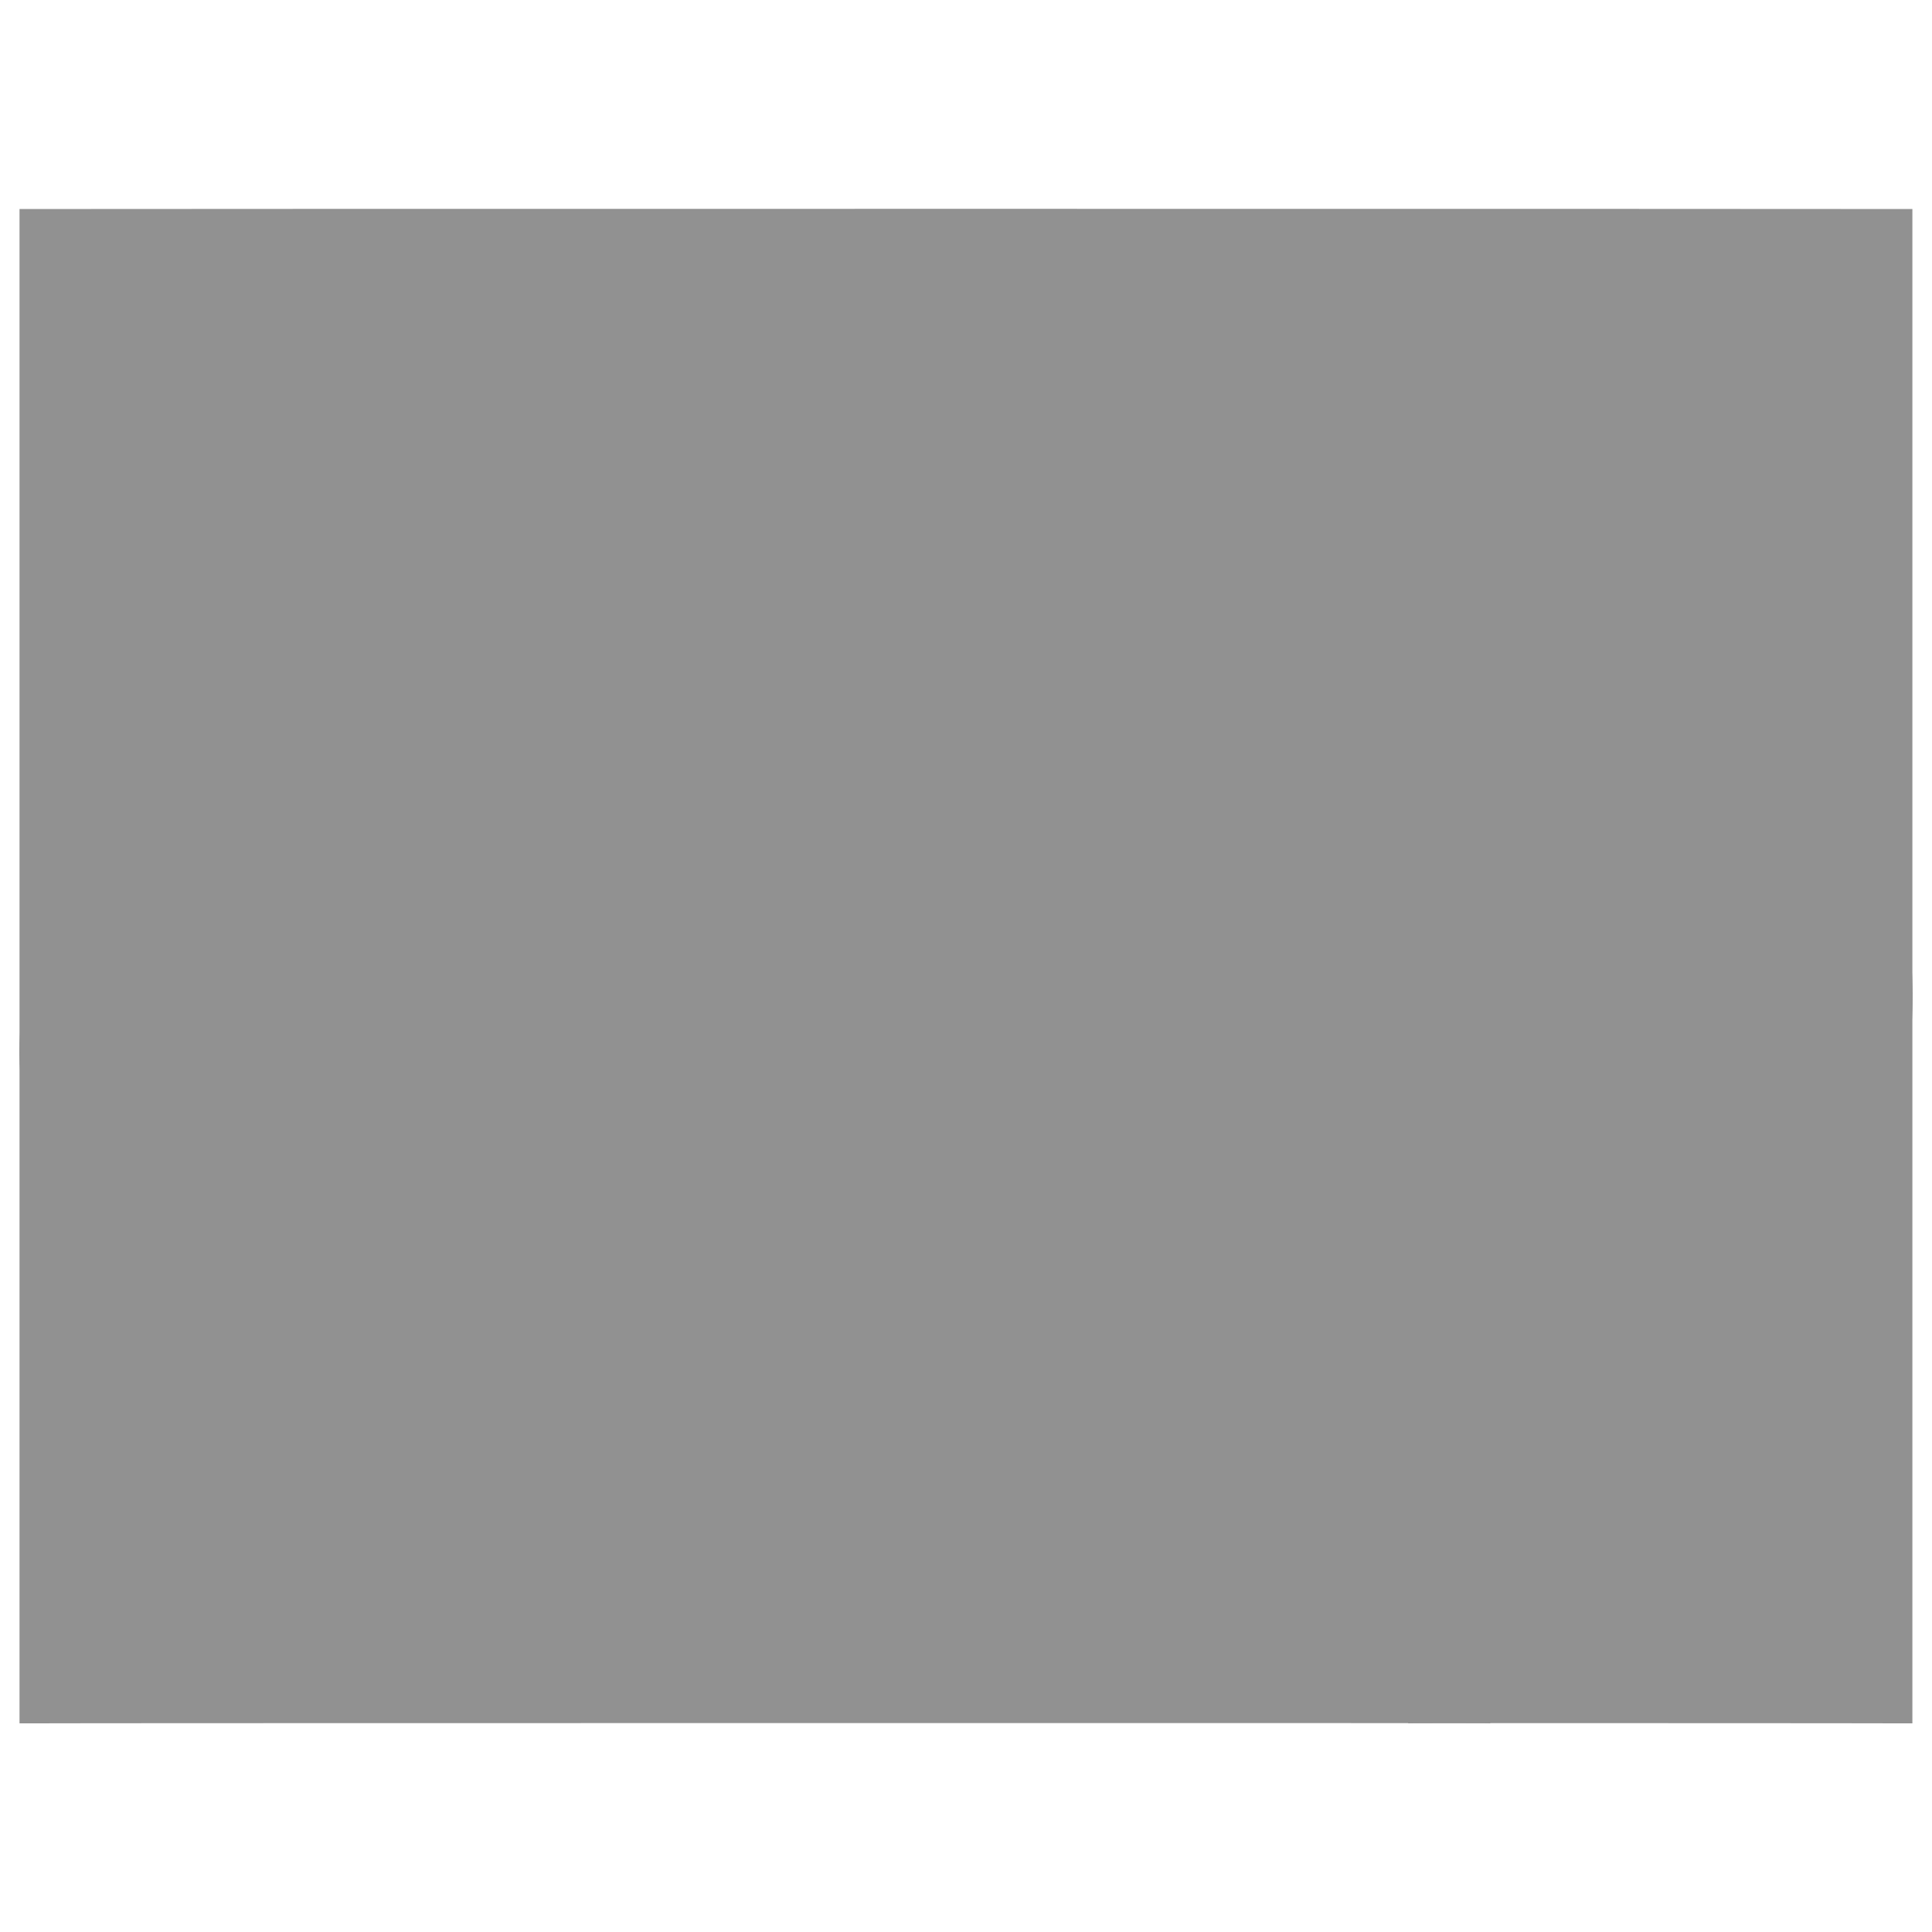
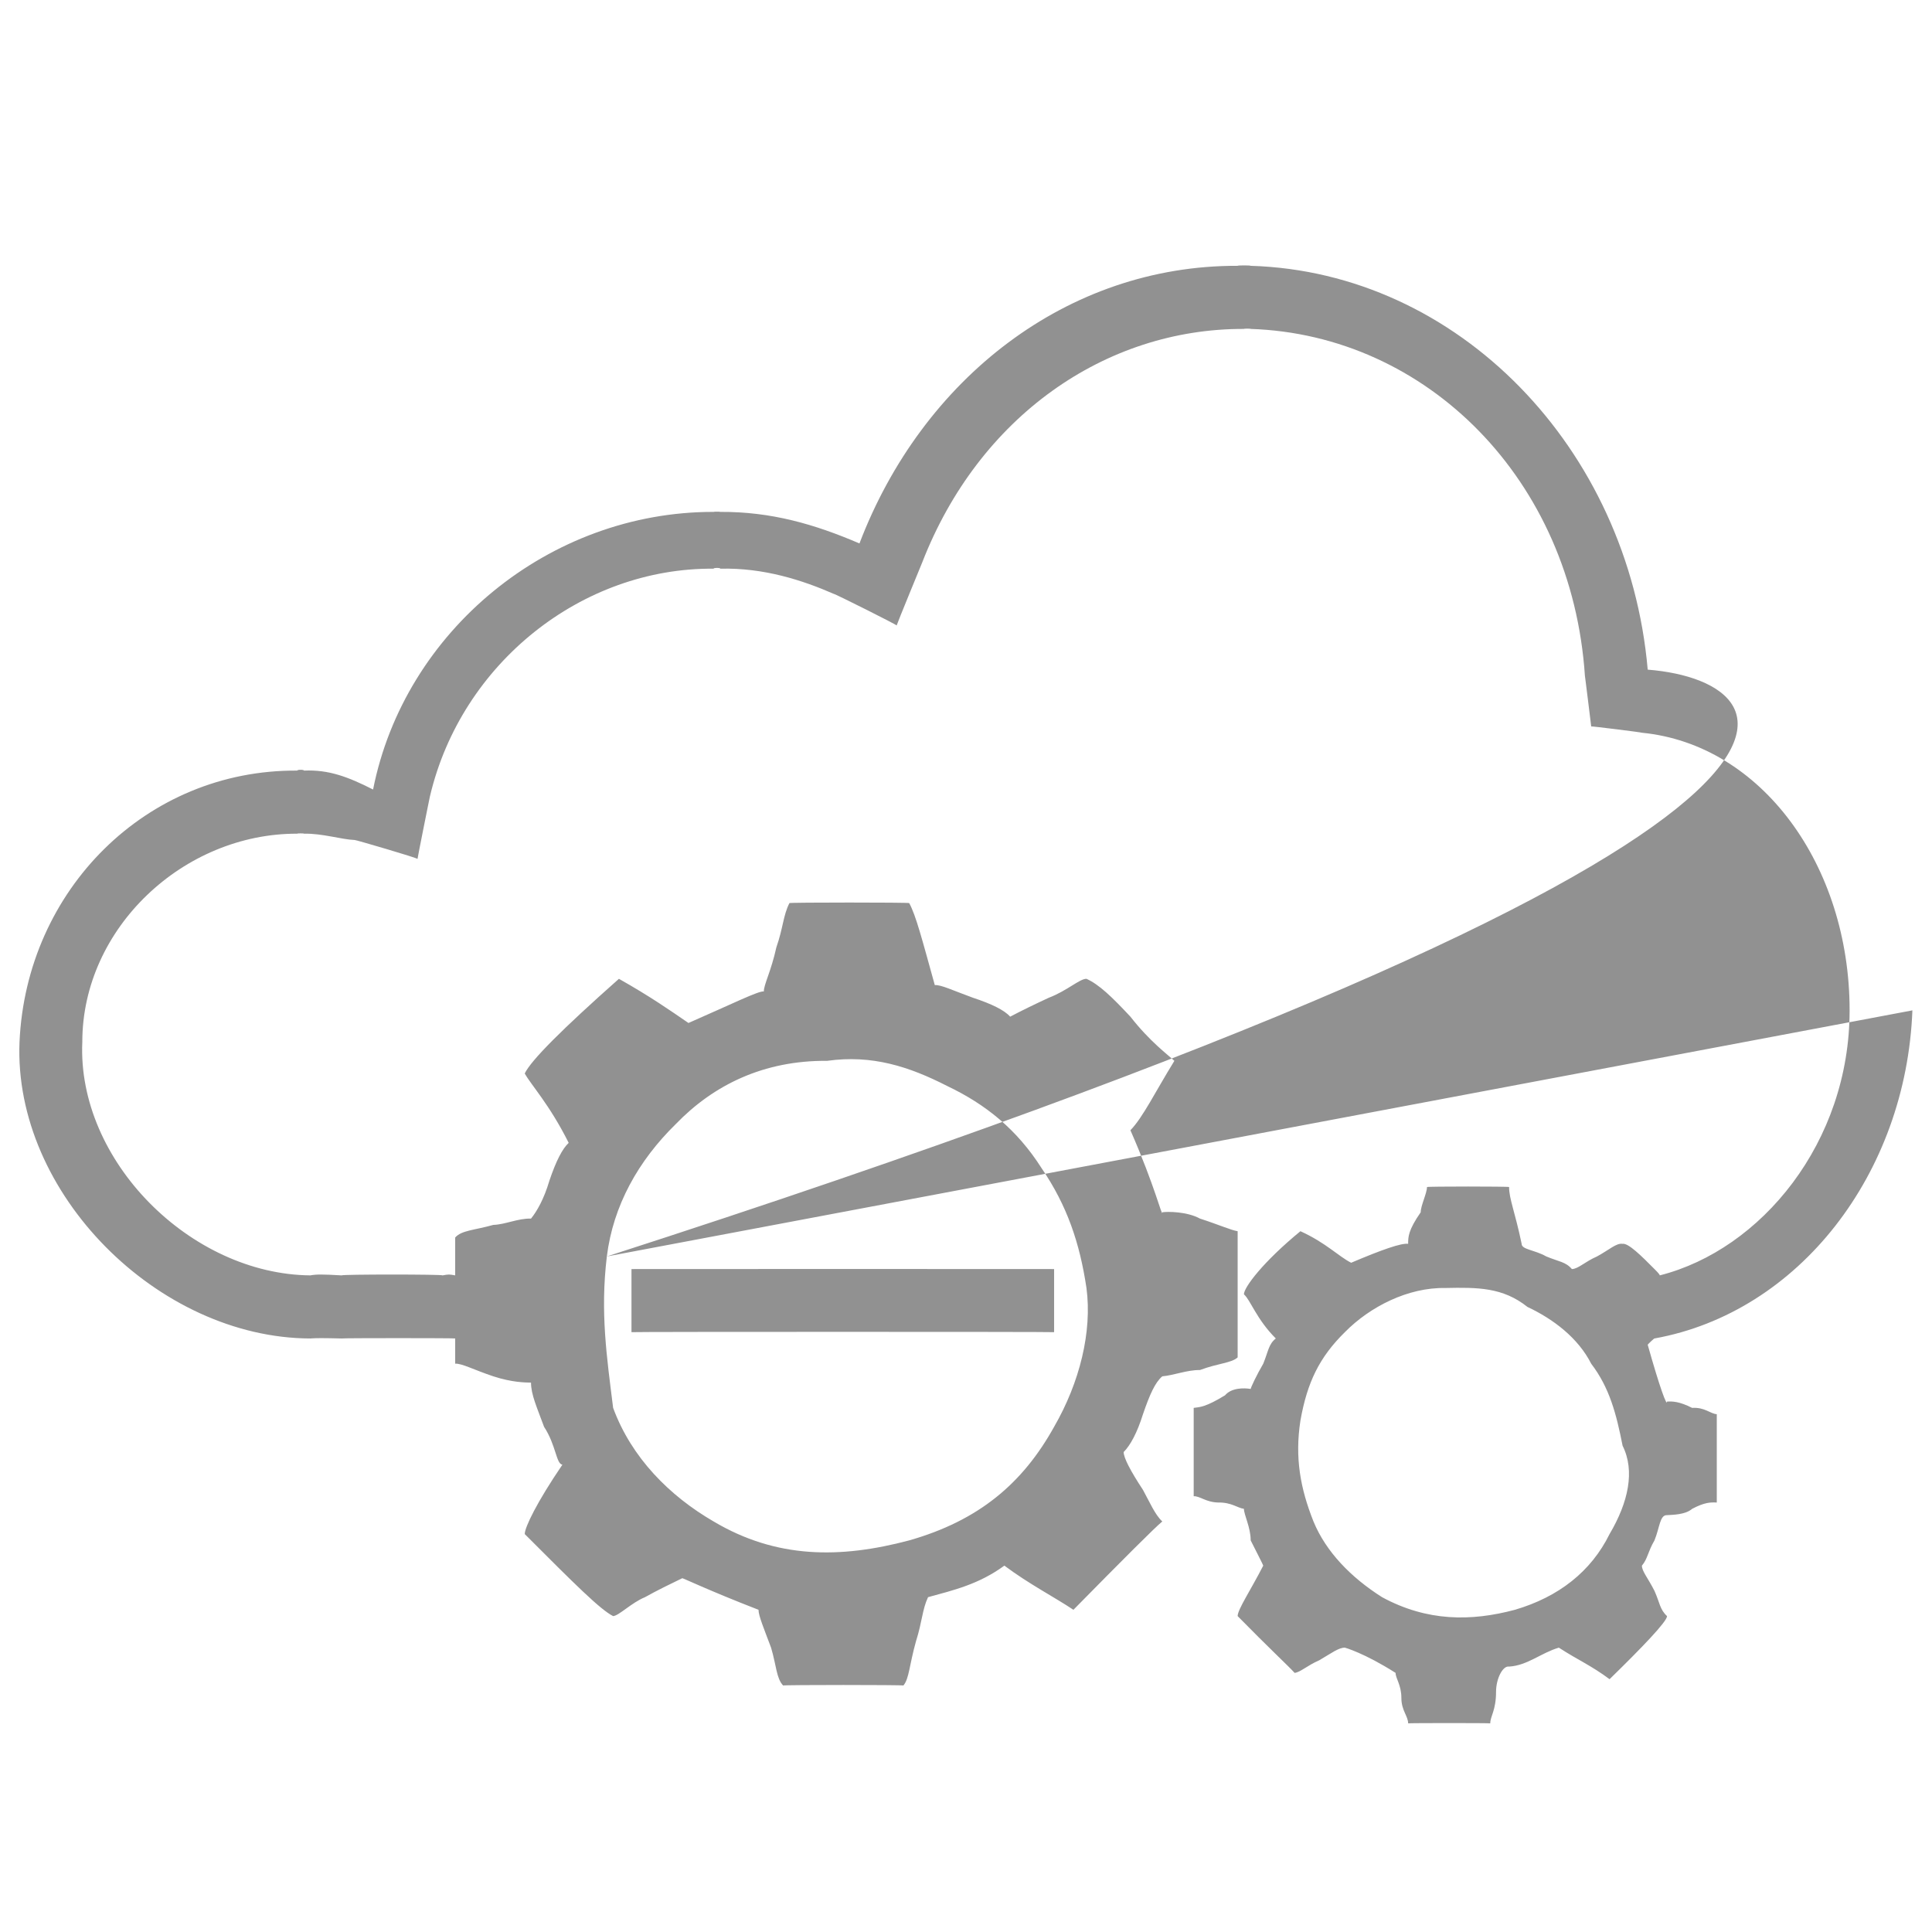
<svg xmlns="http://www.w3.org/2000/svg" version="1.1" width="100%" height="100%" id="svgWorkerArea" viewBox="0 0 400 400" style="background: white;">
  <defs id="defsdoc">
    <pattern id="patternBool" x="0" y="0" width="10" height="10" patternUnits="userSpaceOnUse" patternTransform="rotate(35)">
      <circle cx="5" cy="5" r="4" style="stroke: none;fill: #ff000070;" />
    </pattern>
  </defs>
  <g id="fileImp-368010305" class="cosito">
-     <path id="SVGID_1_" fill="#91919144" class="grouped" d="M4.041 43.277C4.041 43.222 395.941 43.222 395.941 43.277 395.941 43.222 395.941 356.723 395.941 356.805 395.941 356.723 4.041 356.723 4.041 356.805 4.041 356.723 4.041 43.222 4.041 43.277 4.041 43.222 4.041 43.222 4.041 43.277" />
-     <path id="pathImp-259078585" fill="#91919144" class="grouped" d="M333.241 317.614C329.441 325.322 322.741 330.623 313.641 333.29 304.541 335.723 295.441 335.723 286.141 330.678 279.741 326.623 274.541 321.322 271.941 315.001 269.241 308.223 268.041 301.822 269.241 294.099 270.641 286.223 273.141 281.022 278.441 275.81 283.641 270.522 291.541 266.522 299.241 266.666 305.941 266.522 311.141 266.522 316.241 270.585 321.641 273.123 326.741 277.022 329.441 282.342 333.241 287.322 334.641 292.723 335.941 299.325 338.541 304.522 337.141 311.022 333.241 317.614 333.241 317.522 333.241 317.522 333.241 317.614M125.641 260.134C126.941 249.623 132.141 240.322 139.941 232.7 147.741 224.623 158.141 219.523 171.241 219.637 180.541 218.322 188.241 220.822 196.141 224.862 204.041 228.623 210.541 233.822 215.641 241.845 220.941 249.623 223.541 257.322 224.941 266.666 226.141 275.723 223.541 286.223 218.241 295.406 211.741 307.123 202.641 314.822 188.241 318.92 173.941 322.723 160.741 322.723 147.741 315.001 138.641 309.723 130.741 301.822 126.941 291.487 125.641 281.022 124.241 271.723 125.641 260.134 125.641 260.123 125.641 260.123 125.641 260.134M395.941 209.185C397.341 172.523 372.441 141.123 341.141 138.642 337.141 92.823 301.941 56.322 258.941 55.034 258.941 54.922 256.241 54.922 256.241 55.034 220.941 54.922 190.941 78.422 177.941 112.514 168.641 108.522 159.641 105.922 149.141 105.983 149.141 105.922 147.741 105.922 147.741 105.983 113.741 105.922 83.741 130.623 77.241 163.463 72.041 160.822 68.041 159.322 62.941 159.544 62.941 159.322 61.541 159.322 61.541 159.544 30.241 159.322 5.441 184.322 4.041 215.717 2.741 247.023 32.741 277.022 64.241 277.116 65.541 277.022 66.741 277.022 70.741 277.116 70.741 277.022 94.241 277.022 94.241 277.116 94.241 277.022 94.241 282.223 94.241 282.342 95.541 282.223 98.141 283.623 102.141 284.955 106.041 286.223 108.641 286.223 109.941 286.261 109.941 288.723 111.141 291.322 112.641 295.406 115.141 299.223 115.141 303.123 116.441 303.244 111.141 311.022 108.641 316.223 108.641 317.614 119.041 328.022 124.241 333.223 126.941 334.597 128.141 334.522 130.741 331.822 133.541 330.678 136.141 329.223 138.641 328.022 141.241 326.758 141.241 326.623 146.541 329.223 157.041 333.29 157.041 334.522 158.141 337.123 159.641 341.128 160.741 344.822 160.741 347.522 162.141 348.967 162.141 348.822 187.041 348.822 187.041 348.967 188.241 347.522 188.241 344.822 189.641 339.822 190.941 335.723 190.941 333.223 192.141 330.678 197.441 329.223 202.641 328.022 207.941 324.146 213.141 328.022 218.241 330.623 222.241 333.29 232.641 322.723 239.141 316.223 240.641 315.001 239.141 313.623 238.041 311.022 236.641 308.469 234.041 304.522 232.641 301.822 232.641 300.631 234.041 299.223 235.441 296.623 236.641 292.793 238.041 288.723 239.141 286.223 240.641 284.955 243.141 284.723 245.741 283.623 248.441 283.648 252.241 282.223 254.941 282.223 256.241 281.036 256.241 281.022 256.241 254.722 256.241 254.908 254.941 254.722 252.241 253.523 248.441 252.296 245.741 250.822 241.741 250.822 240.641 250.989 240.641 252.222 239.141 245.623 234.041 234.006 236.641 231.322 239.141 226.123 243.141 219.637 241.741 218.322 238.041 215.623 234.041 210.492 230.141 206.322 227.541 203.822 224.941 202.654 223.541 202.623 220.941 205.123 217.141 206.573 214.441 207.822 211.741 209.123 209.141 210.492 207.941 209.123 205.241 207.822 201.441 206.573 197.441 205.123 194.741 203.822 193.541 203.96 190.941 194.623 189.641 189.523 188.241 186.977 188.241 186.822 163.441 186.822 163.441 186.977 162.141 189.523 162.141 192.123 160.741 196.122 159.641 201.123 158.141 203.822 158.141 205.266 157.041 205.123 151.641 207.822 142.541 211.798 138.641 209.123 134.641 206.322 128.141 202.654 116.441 213.023 109.941 219.523 108.641 222.249 109.941 224.623 113.741 228.623 117.741 236.619 116.441 237.822 115.141 240.322 113.741 244.457 112.641 248.222 111.141 250.822 109.941 252.296 107.241 252.222 104.641 253.523 102.141 253.602 98.141 254.722 95.541 254.722 94.241 256.215 94.241 256.123 94.241 263.822 94.241 264.053 92.941 263.822 92.941 263.822 91.641 264.053 91.641 263.822 70.741 263.822 70.741 264.053 66.741 263.822 65.541 263.822 64.241 264.053 39.441 263.822 15.941 240.322 17.041 215.717 17.041 192.123 38.041 172.523 61.541 172.607 61.541 172.523 62.941 172.523 62.941 172.607 66.741 172.523 70.741 173.822 73.441 173.914 73.441 173.822 86.441 177.623 86.441 177.833 86.441 177.623 89.041 164.623 89.041 164.769 95.541 137.322 120.441 117.522 147.741 117.74 147.741 117.522 149.141 117.522 149.141 117.74 158.141 117.522 166.141 120.123 172.641 122.965 172.641 122.823 185.641 129.322 185.641 129.497 185.641 129.322 190.941 116.422 190.941 116.434 202.641 86.323 228.741 68.022 257.541 68.098 257.541 68.022 258.941 68.022 258.941 68.098 295.441 69.323 325.441 99.323 328.141 139.948 328.141 139.822 329.441 150.322 329.441 150.399 329.441 150.322 339.941 151.623 339.941 151.706 364.641 154.123 382.941 179.123 382.941 209.185 382.941 236.523 364.641 258.723 343.641 264.053 343.641 263.822 342.541 262.723 342.541 262.747 339.941 260.123 337.141 257.322 335.941 257.521 334.641 257.322 333.241 258.723 330.641 260.134 328.141 261.223 326.741 262.723 325.441 262.747 324.141 261.223 322.741 261.223 320.141 260.134 317.641 258.723 315.041 258.723 315.041 257.521 313.641 250.822 312.441 248.222 312.441 245.764 312.441 245.623 295.441 245.623 295.441 245.764 295.441 247.023 294.141 249.623 294.141 250.989 291.541 254.722 291.541 256.123 291.541 257.521 290.141 257.322 286.141 258.723 279.741 261.44 277.141 260.123 274.541 257.322 269.241 254.908 261.541 261.223 257.541 266.522 257.541 267.972 258.941 269.223 260.141 273.123 264.141 277.116 262.641 278.322 262.641 279.623 261.541 282.342 260.141 284.723 258.941 287.322 258.941 287.567 257.541 287.322 254.941 287.322 253.641 288.874 249.641 291.322 248.441 291.322 247.141 291.487 247.141 291.322 247.141 309.723 247.141 309.776 248.441 309.723 249.641 311.022 252.241 311.082 254.941 311.022 256.241 312.223 257.541 312.388 257.541 313.623 258.941 316.223 258.941 318.92 260.141 321.322 261.541 324.022 261.541 324.146 258.941 329.223 256.241 333.223 256.241 334.597 262.641 341.123 266.641 344.822 268.041 346.354 269.241 346.223 270.641 344.822 273.141 343.741 275.741 342.223 277.141 341.123 278.441 341.128 278.441 341.123 282.441 342.223 288.941 346.354 288.941 347.522 290.141 348.822 290.141 351.579 290.141 354.123 291.541 355.322 291.541 356.805 291.541 356.723 308.541 356.723 308.541 356.805 308.541 355.322 309.741 354.123 309.741 350.273 309.741 347.522 311.141 344.822 312.441 345.048 316.241 344.822 319.041 342.223 322.741 341.128 326.741 343.723 329.441 344.822 333.241 347.66 339.941 341.123 345.141 335.723 345.141 334.597 343.641 333.223 343.641 331.822 342.541 329.371 341.141 326.623 339.941 325.322 339.941 324.146 341.141 322.723 341.141 321.322 342.541 318.92 343.641 316.223 343.641 313.623 345.141 313.695 346.241 313.623 348.941 313.623 350.341 312.388 352.941 311.022 354.141 311.022 355.441 311.082 355.441 311.022 355.441 292.723 355.441 292.793 354.141 292.723 352.941 291.322 350.341 291.487 347.641 290.123 346.241 290.123 345.141 290.18 345.141 291.322 343.641 287.322 341.141 278.423 341.141 278.322 342.541 277.022 342.541 277.116 372.441 271.723 394.641 243.023 395.941 209.185 395.941 209.123 395.941 209.123 395.941 209.185M218.241 262.747C218.241 262.723 130.741 262.723 130.741 262.747 130.741 262.723 130.741 275.723 130.741 275.81 130.741 275.723 218.241 275.723 218.241 275.81 218.241 275.723 218.241 262.723 218.241 262.747 218.241 262.723 218.241 262.723 218.241 262.747" />
+     <path id="pathImp-259078585" fill="#91919144" class="grouped" d="M333.241 317.614C329.441 325.322 322.741 330.623 313.641 333.29 304.541 335.723 295.441 335.723 286.141 330.678 279.741 326.623 274.541 321.322 271.941 315.001 269.241 308.223 268.041 301.822 269.241 294.099 270.641 286.223 273.141 281.022 278.441 275.81 283.641 270.522 291.541 266.522 299.241 266.666 305.941 266.522 311.141 266.522 316.241 270.585 321.641 273.123 326.741 277.022 329.441 282.342 333.241 287.322 334.641 292.723 335.941 299.325 338.541 304.522 337.141 311.022 333.241 317.614 333.241 317.522 333.241 317.522 333.241 317.614M125.641 260.134C126.941 249.623 132.141 240.322 139.941 232.7 147.741 224.623 158.141 219.523 171.241 219.637 180.541 218.322 188.241 220.822 196.141 224.862 204.041 228.623 210.541 233.822 215.641 241.845 220.941 249.623 223.541 257.322 224.941 266.666 226.141 275.723 223.541 286.223 218.241 295.406 211.741 307.123 202.641 314.822 188.241 318.92 173.941 322.723 160.741 322.723 147.741 315.001 138.641 309.723 130.741 301.822 126.941 291.487 125.641 281.022 124.241 271.723 125.641 260.134 125.641 260.123 125.641 260.123 125.641 260.134C397.341 172.523 372.441 141.123 341.141 138.642 337.141 92.823 301.941 56.322 258.941 55.034 258.941 54.922 256.241 54.922 256.241 55.034 220.941 54.922 190.941 78.422 177.941 112.514 168.641 108.522 159.641 105.922 149.141 105.983 149.141 105.922 147.741 105.922 147.741 105.983 113.741 105.922 83.741 130.623 77.241 163.463 72.041 160.822 68.041 159.322 62.941 159.544 62.941 159.322 61.541 159.322 61.541 159.544 30.241 159.322 5.441 184.322 4.041 215.717 2.741 247.023 32.741 277.022 64.241 277.116 65.541 277.022 66.741 277.022 70.741 277.116 70.741 277.022 94.241 277.022 94.241 277.116 94.241 277.022 94.241 282.223 94.241 282.342 95.541 282.223 98.141 283.623 102.141 284.955 106.041 286.223 108.641 286.223 109.941 286.261 109.941 288.723 111.141 291.322 112.641 295.406 115.141 299.223 115.141 303.123 116.441 303.244 111.141 311.022 108.641 316.223 108.641 317.614 119.041 328.022 124.241 333.223 126.941 334.597 128.141 334.522 130.741 331.822 133.541 330.678 136.141 329.223 138.641 328.022 141.241 326.758 141.241 326.623 146.541 329.223 157.041 333.29 157.041 334.522 158.141 337.123 159.641 341.128 160.741 344.822 160.741 347.522 162.141 348.967 162.141 348.822 187.041 348.822 187.041 348.967 188.241 347.522 188.241 344.822 189.641 339.822 190.941 335.723 190.941 333.223 192.141 330.678 197.441 329.223 202.641 328.022 207.941 324.146 213.141 328.022 218.241 330.623 222.241 333.29 232.641 322.723 239.141 316.223 240.641 315.001 239.141 313.623 238.041 311.022 236.641 308.469 234.041 304.522 232.641 301.822 232.641 300.631 234.041 299.223 235.441 296.623 236.641 292.793 238.041 288.723 239.141 286.223 240.641 284.955 243.141 284.723 245.741 283.623 248.441 283.648 252.241 282.223 254.941 282.223 256.241 281.036 256.241 281.022 256.241 254.722 256.241 254.908 254.941 254.722 252.241 253.523 248.441 252.296 245.741 250.822 241.741 250.822 240.641 250.989 240.641 252.222 239.141 245.623 234.041 234.006 236.641 231.322 239.141 226.123 243.141 219.637 241.741 218.322 238.041 215.623 234.041 210.492 230.141 206.322 227.541 203.822 224.941 202.654 223.541 202.623 220.941 205.123 217.141 206.573 214.441 207.822 211.741 209.123 209.141 210.492 207.941 209.123 205.241 207.822 201.441 206.573 197.441 205.123 194.741 203.822 193.541 203.96 190.941 194.623 189.641 189.523 188.241 186.977 188.241 186.822 163.441 186.822 163.441 186.977 162.141 189.523 162.141 192.123 160.741 196.122 159.641 201.123 158.141 203.822 158.141 205.266 157.041 205.123 151.641 207.822 142.541 211.798 138.641 209.123 134.641 206.322 128.141 202.654 116.441 213.023 109.941 219.523 108.641 222.249 109.941 224.623 113.741 228.623 117.741 236.619 116.441 237.822 115.141 240.322 113.741 244.457 112.641 248.222 111.141 250.822 109.941 252.296 107.241 252.222 104.641 253.523 102.141 253.602 98.141 254.722 95.541 254.722 94.241 256.215 94.241 256.123 94.241 263.822 94.241 264.053 92.941 263.822 92.941 263.822 91.641 264.053 91.641 263.822 70.741 263.822 70.741 264.053 66.741 263.822 65.541 263.822 64.241 264.053 39.441 263.822 15.941 240.322 17.041 215.717 17.041 192.123 38.041 172.523 61.541 172.607 61.541 172.523 62.941 172.523 62.941 172.607 66.741 172.523 70.741 173.822 73.441 173.914 73.441 173.822 86.441 177.623 86.441 177.833 86.441 177.623 89.041 164.623 89.041 164.769 95.541 137.322 120.441 117.522 147.741 117.74 147.741 117.522 149.141 117.522 149.141 117.74 158.141 117.522 166.141 120.123 172.641 122.965 172.641 122.823 185.641 129.322 185.641 129.497 185.641 129.322 190.941 116.422 190.941 116.434 202.641 86.323 228.741 68.022 257.541 68.098 257.541 68.022 258.941 68.022 258.941 68.098 295.441 69.323 325.441 99.323 328.141 139.948 328.141 139.822 329.441 150.322 329.441 150.399 329.441 150.322 339.941 151.623 339.941 151.706 364.641 154.123 382.941 179.123 382.941 209.185 382.941 236.523 364.641 258.723 343.641 264.053 343.641 263.822 342.541 262.723 342.541 262.747 339.941 260.123 337.141 257.322 335.941 257.521 334.641 257.322 333.241 258.723 330.641 260.134 328.141 261.223 326.741 262.723 325.441 262.747 324.141 261.223 322.741 261.223 320.141 260.134 317.641 258.723 315.041 258.723 315.041 257.521 313.641 250.822 312.441 248.222 312.441 245.764 312.441 245.623 295.441 245.623 295.441 245.764 295.441 247.023 294.141 249.623 294.141 250.989 291.541 254.722 291.541 256.123 291.541 257.521 290.141 257.322 286.141 258.723 279.741 261.44 277.141 260.123 274.541 257.322 269.241 254.908 261.541 261.223 257.541 266.522 257.541 267.972 258.941 269.223 260.141 273.123 264.141 277.116 262.641 278.322 262.641 279.623 261.541 282.342 260.141 284.723 258.941 287.322 258.941 287.567 257.541 287.322 254.941 287.322 253.641 288.874 249.641 291.322 248.441 291.322 247.141 291.487 247.141 291.322 247.141 309.723 247.141 309.776 248.441 309.723 249.641 311.022 252.241 311.082 254.941 311.022 256.241 312.223 257.541 312.388 257.541 313.623 258.941 316.223 258.941 318.92 260.141 321.322 261.541 324.022 261.541 324.146 258.941 329.223 256.241 333.223 256.241 334.597 262.641 341.123 266.641 344.822 268.041 346.354 269.241 346.223 270.641 344.822 273.141 343.741 275.741 342.223 277.141 341.123 278.441 341.128 278.441 341.123 282.441 342.223 288.941 346.354 288.941 347.522 290.141 348.822 290.141 351.579 290.141 354.123 291.541 355.322 291.541 356.805 291.541 356.723 308.541 356.723 308.541 356.805 308.541 355.322 309.741 354.123 309.741 350.273 309.741 347.522 311.141 344.822 312.441 345.048 316.241 344.822 319.041 342.223 322.741 341.128 326.741 343.723 329.441 344.822 333.241 347.66 339.941 341.123 345.141 335.723 345.141 334.597 343.641 333.223 343.641 331.822 342.541 329.371 341.141 326.623 339.941 325.322 339.941 324.146 341.141 322.723 341.141 321.322 342.541 318.92 343.641 316.223 343.641 313.623 345.141 313.695 346.241 313.623 348.941 313.623 350.341 312.388 352.941 311.022 354.141 311.022 355.441 311.082 355.441 311.022 355.441 292.723 355.441 292.793 354.141 292.723 352.941 291.322 350.341 291.487 347.641 290.123 346.241 290.123 345.141 290.18 345.141 291.322 343.641 287.322 341.141 278.423 341.141 278.322 342.541 277.022 342.541 277.116 372.441 271.723 394.641 243.023 395.941 209.185 395.941 209.123 395.941 209.123 395.941 209.185M218.241 262.747C218.241 262.723 130.741 262.723 130.741 262.747 130.741 262.723 130.741 275.723 130.741 275.81 130.741 275.723 218.241 275.723 218.241 275.81 218.241 275.723 218.241 262.723 218.241 262.747 218.241 262.723 218.241 262.723 218.241 262.747" />
  </g>
</svg>